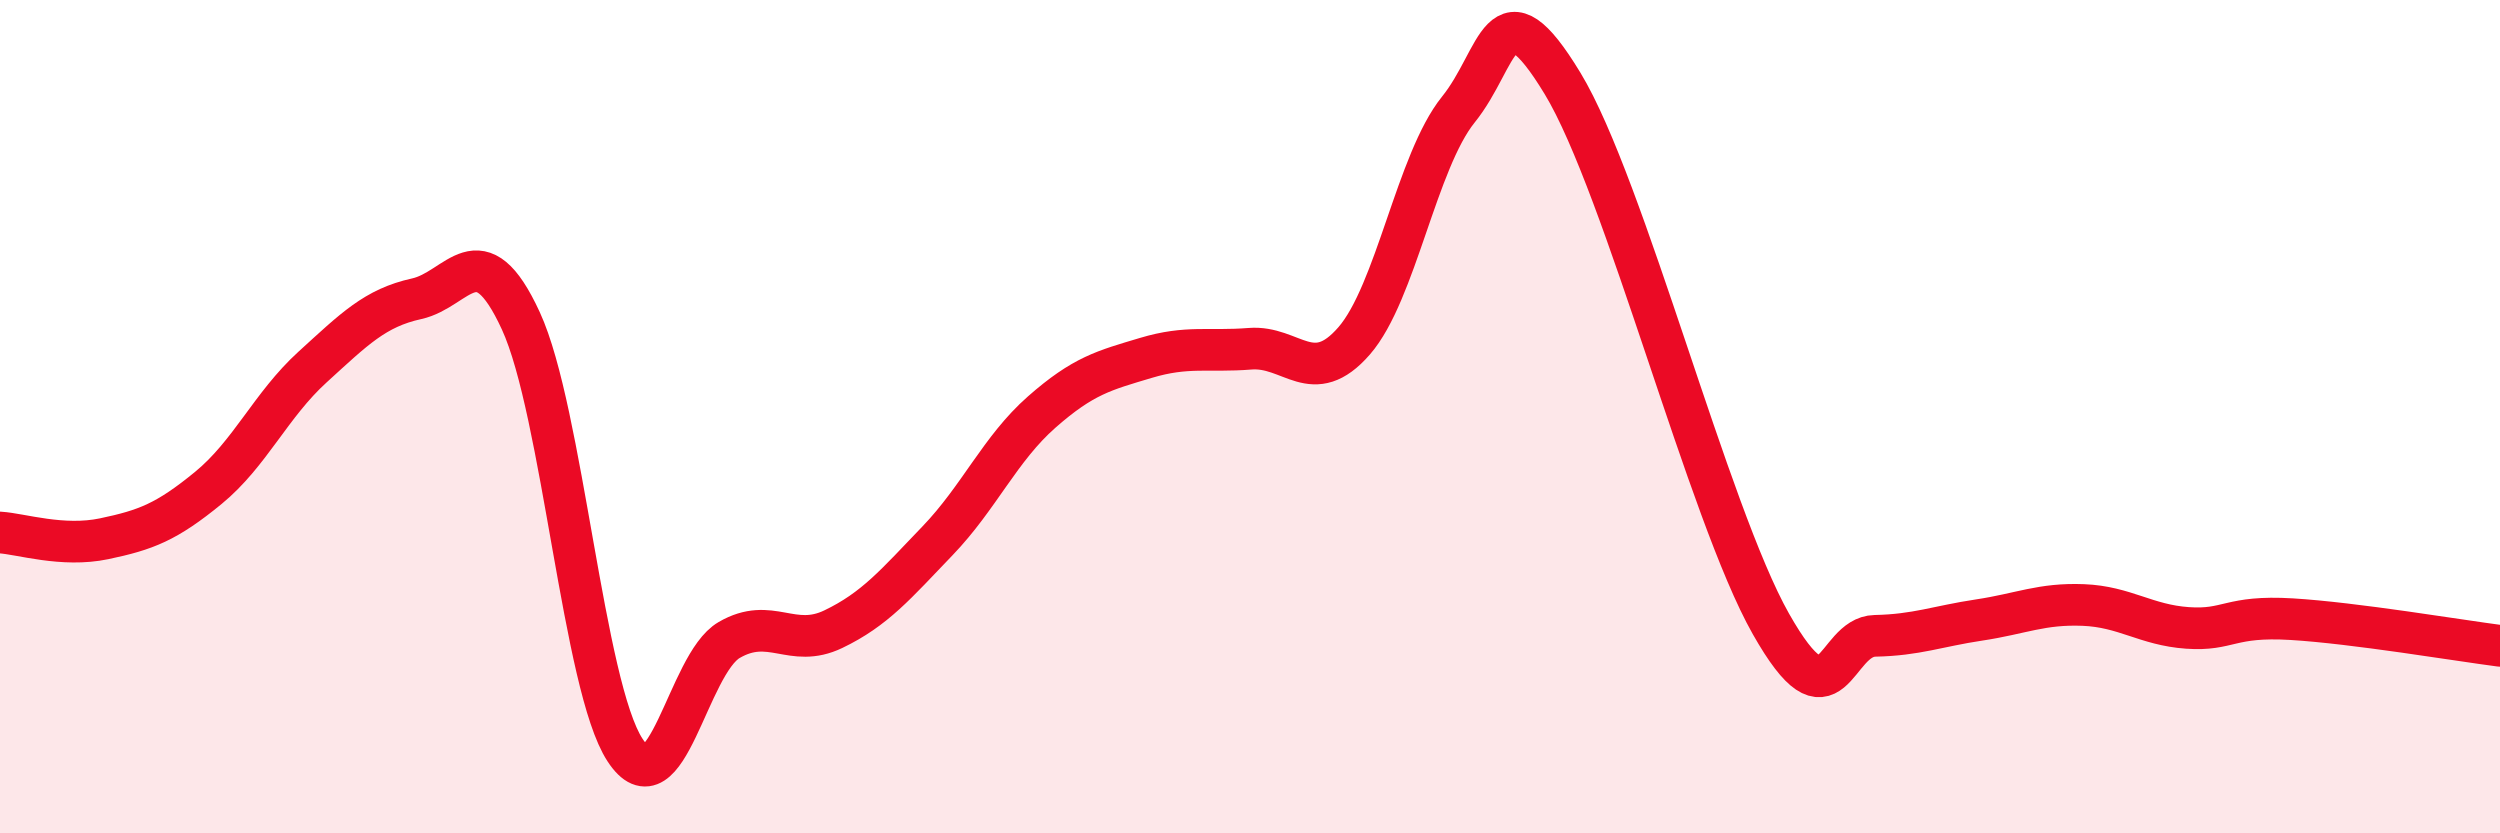
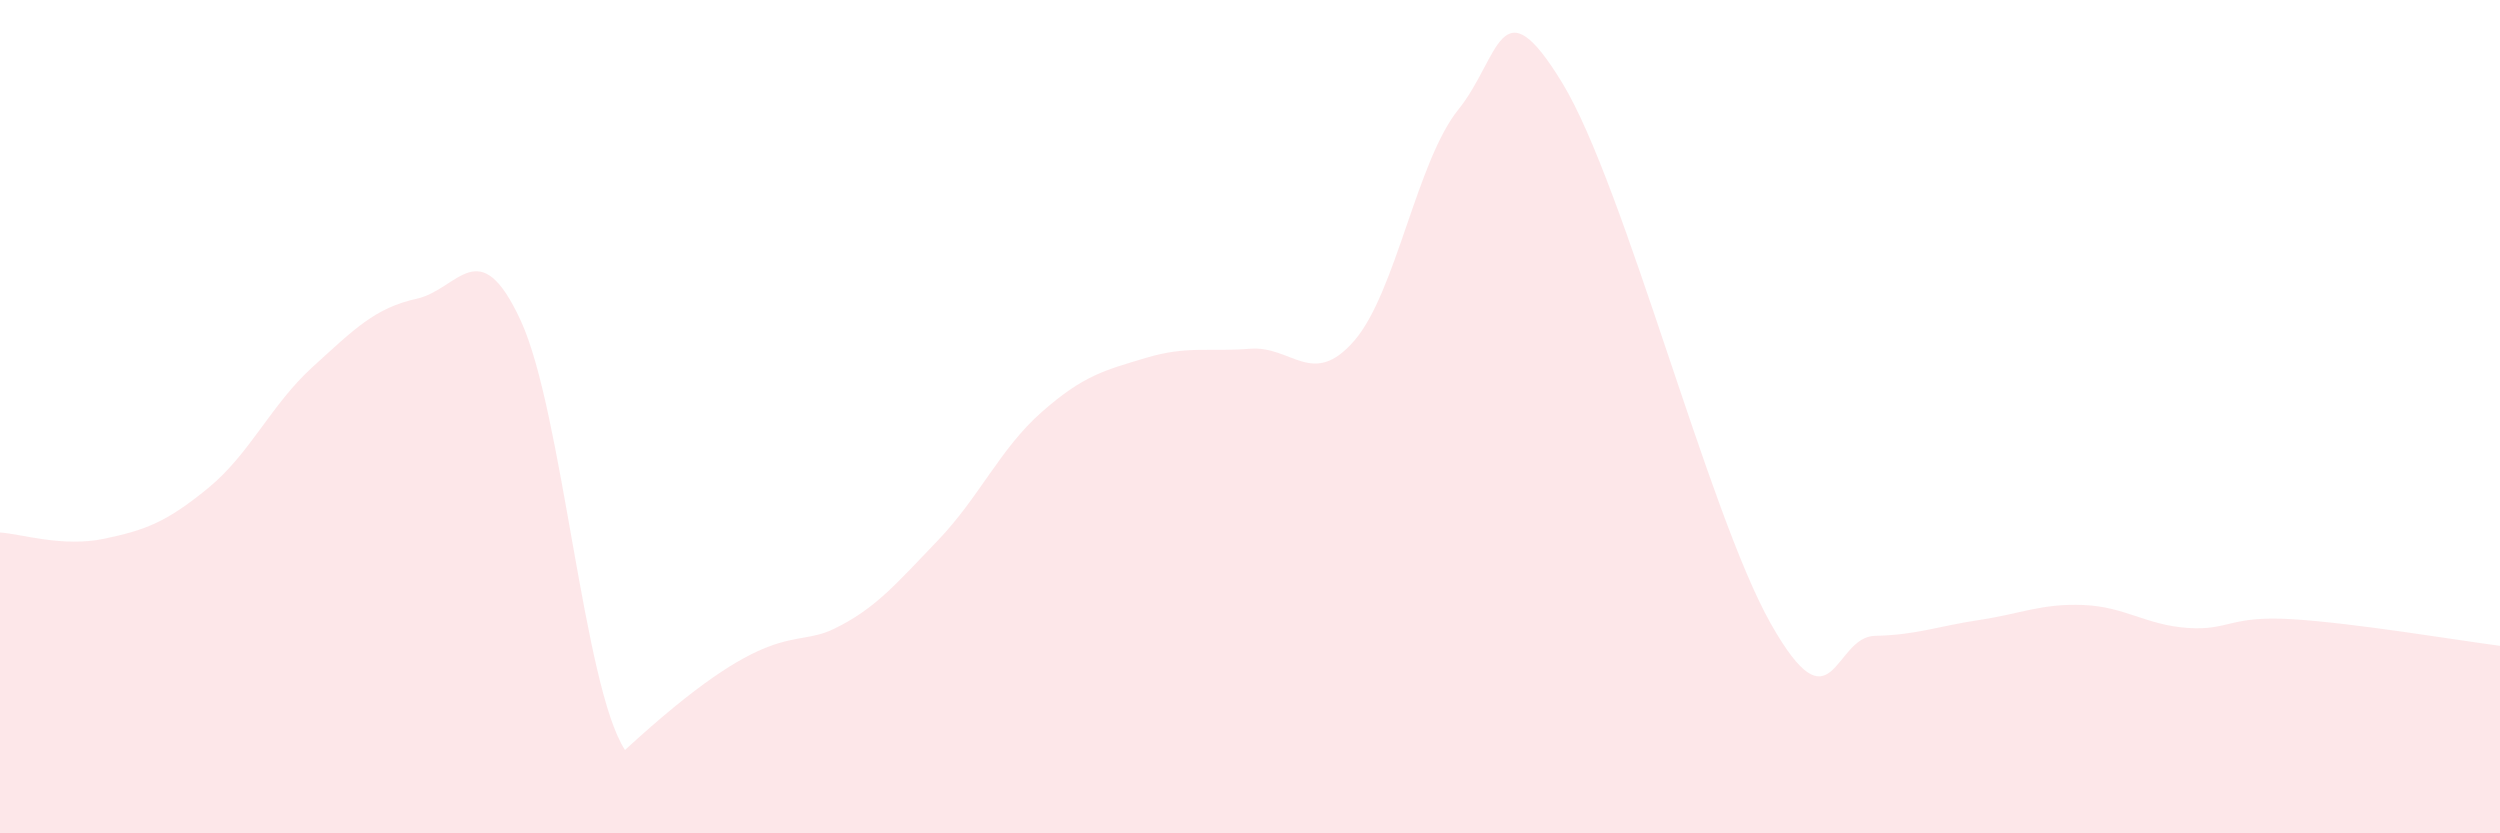
<svg xmlns="http://www.w3.org/2000/svg" width="60" height="20" viewBox="0 0 60 20">
-   <path d="M 0,12.78 C 0.5,12.81 1.5,13.14 2.5,12.93 C 3.5,12.72 4,12.53 5,11.71 C 6,10.89 6.5,9.72 7.5,8.81 C 8.5,7.9 9,7.39 10,7.17 C 11,6.95 11.5,5.53 12.5,7.7 C 13.5,9.87 14,16.47 15,18 C 16,19.53 16.5,15.94 17.5,15.36 C 18.5,14.78 19,15.58 20,15.1 C 21,14.62 21.5,14.02 22.5,12.98 C 23.5,11.94 24,10.77 25,9.89 C 26,9.01 26.5,8.89 27.5,8.59 C 28.5,8.29 29,8.45 30,8.37 C 31,8.29 31.5,9.33 32.5,8.18 C 33.5,7.03 34,3.87 35,2.63 C 36,1.39 36,-0.47 37.5,2 C 39,4.47 41,12.32 42.5,14.97 C 44,17.62 44,15.28 45,15.26 C 46,15.24 46.5,15.03 47.5,14.88 C 48.5,14.73 49,14.48 50,14.52 C 51,14.56 51.5,15 52.5,15.07 C 53.5,15.14 53.5,14.77 55,14.86 C 56.5,14.95 59,15.37 60,15.5L60 20L0 20Z" fill="#EB0A25" opacity="0.1" stroke-linecap="round" stroke-linejoin="round" />
-   <path d="M 0,12.78 C 0.5,12.81 1.5,13.14 2.5,12.93 C 3.5,12.72 4,12.53 5,11.71 C 6,10.89 6.5,9.72 7.5,8.81 C 8.5,7.9 9,7.39 10,7.17 C 11,6.95 11.5,5.53 12.5,7.7 C 13.5,9.87 14,16.47 15,18 C 16,19.53 16.5,15.94 17.5,15.36 C 18.5,14.78 19,15.58 20,15.1 C 21,14.62 21.5,14.02 22.5,12.98 C 23.5,11.94 24,10.77 25,9.89 C 26,9.01 26.5,8.89 27.5,8.59 C 28.5,8.29 29,8.45 30,8.37 C 31,8.29 31.5,9.33 32.5,8.18 C 33.5,7.03 34,3.87 35,2.63 C 36,1.39 36,-0.47 37.5,2 C 39,4.47 41,12.32 42.5,14.97 C 44,17.62 44,15.28 45,15.26 C 46,15.24 46.5,15.03 47.5,14.88 C 48.5,14.73 49,14.48 50,14.52 C 51,14.56 51.5,15 52.5,15.07 C 53.5,15.14 53.5,14.77 55,14.86 C 56.5,14.95 59,15.37 60,15.5" stroke="#EB0A25" stroke-width="1" fill="none" stroke-linecap="round" stroke-linejoin="round" />
+   <path d="M 0,12.78 C 0.5,12.81 1.5,13.14 2.5,12.93 C 3.5,12.72 4,12.53 5,11.71 C 6,10.89 6.5,9.72 7.5,8.81 C 8.5,7.9 9,7.39 10,7.17 C 11,6.95 11.5,5.53 12.5,7.7 C 13.5,9.87 14,16.47 15,18 C 18.5,14.78 19,15.58 20,15.1 C 21,14.62 21.5,14.02 22.5,12.98 C 23.5,11.94 24,10.77 25,9.89 C 26,9.01 26.5,8.89 27.5,8.59 C 28.5,8.29 29,8.45 30,8.37 C 31,8.29 31.5,9.33 32.5,8.18 C 33.5,7.03 34,3.87 35,2.63 C 36,1.39 36,-0.47 37.5,2 C 39,4.47 41,12.32 42.5,14.97 C 44,17.62 44,15.28 45,15.26 C 46,15.24 46.5,15.03 47.5,14.88 C 48.5,14.73 49,14.48 50,14.52 C 51,14.56 51.5,15 52.5,15.07 C 53.5,15.14 53.5,14.77 55,14.86 C 56.5,14.95 59,15.37 60,15.5L60 20L0 20Z" fill="#EB0A25" opacity="0.1" stroke-linecap="round" stroke-linejoin="round" />
</svg>